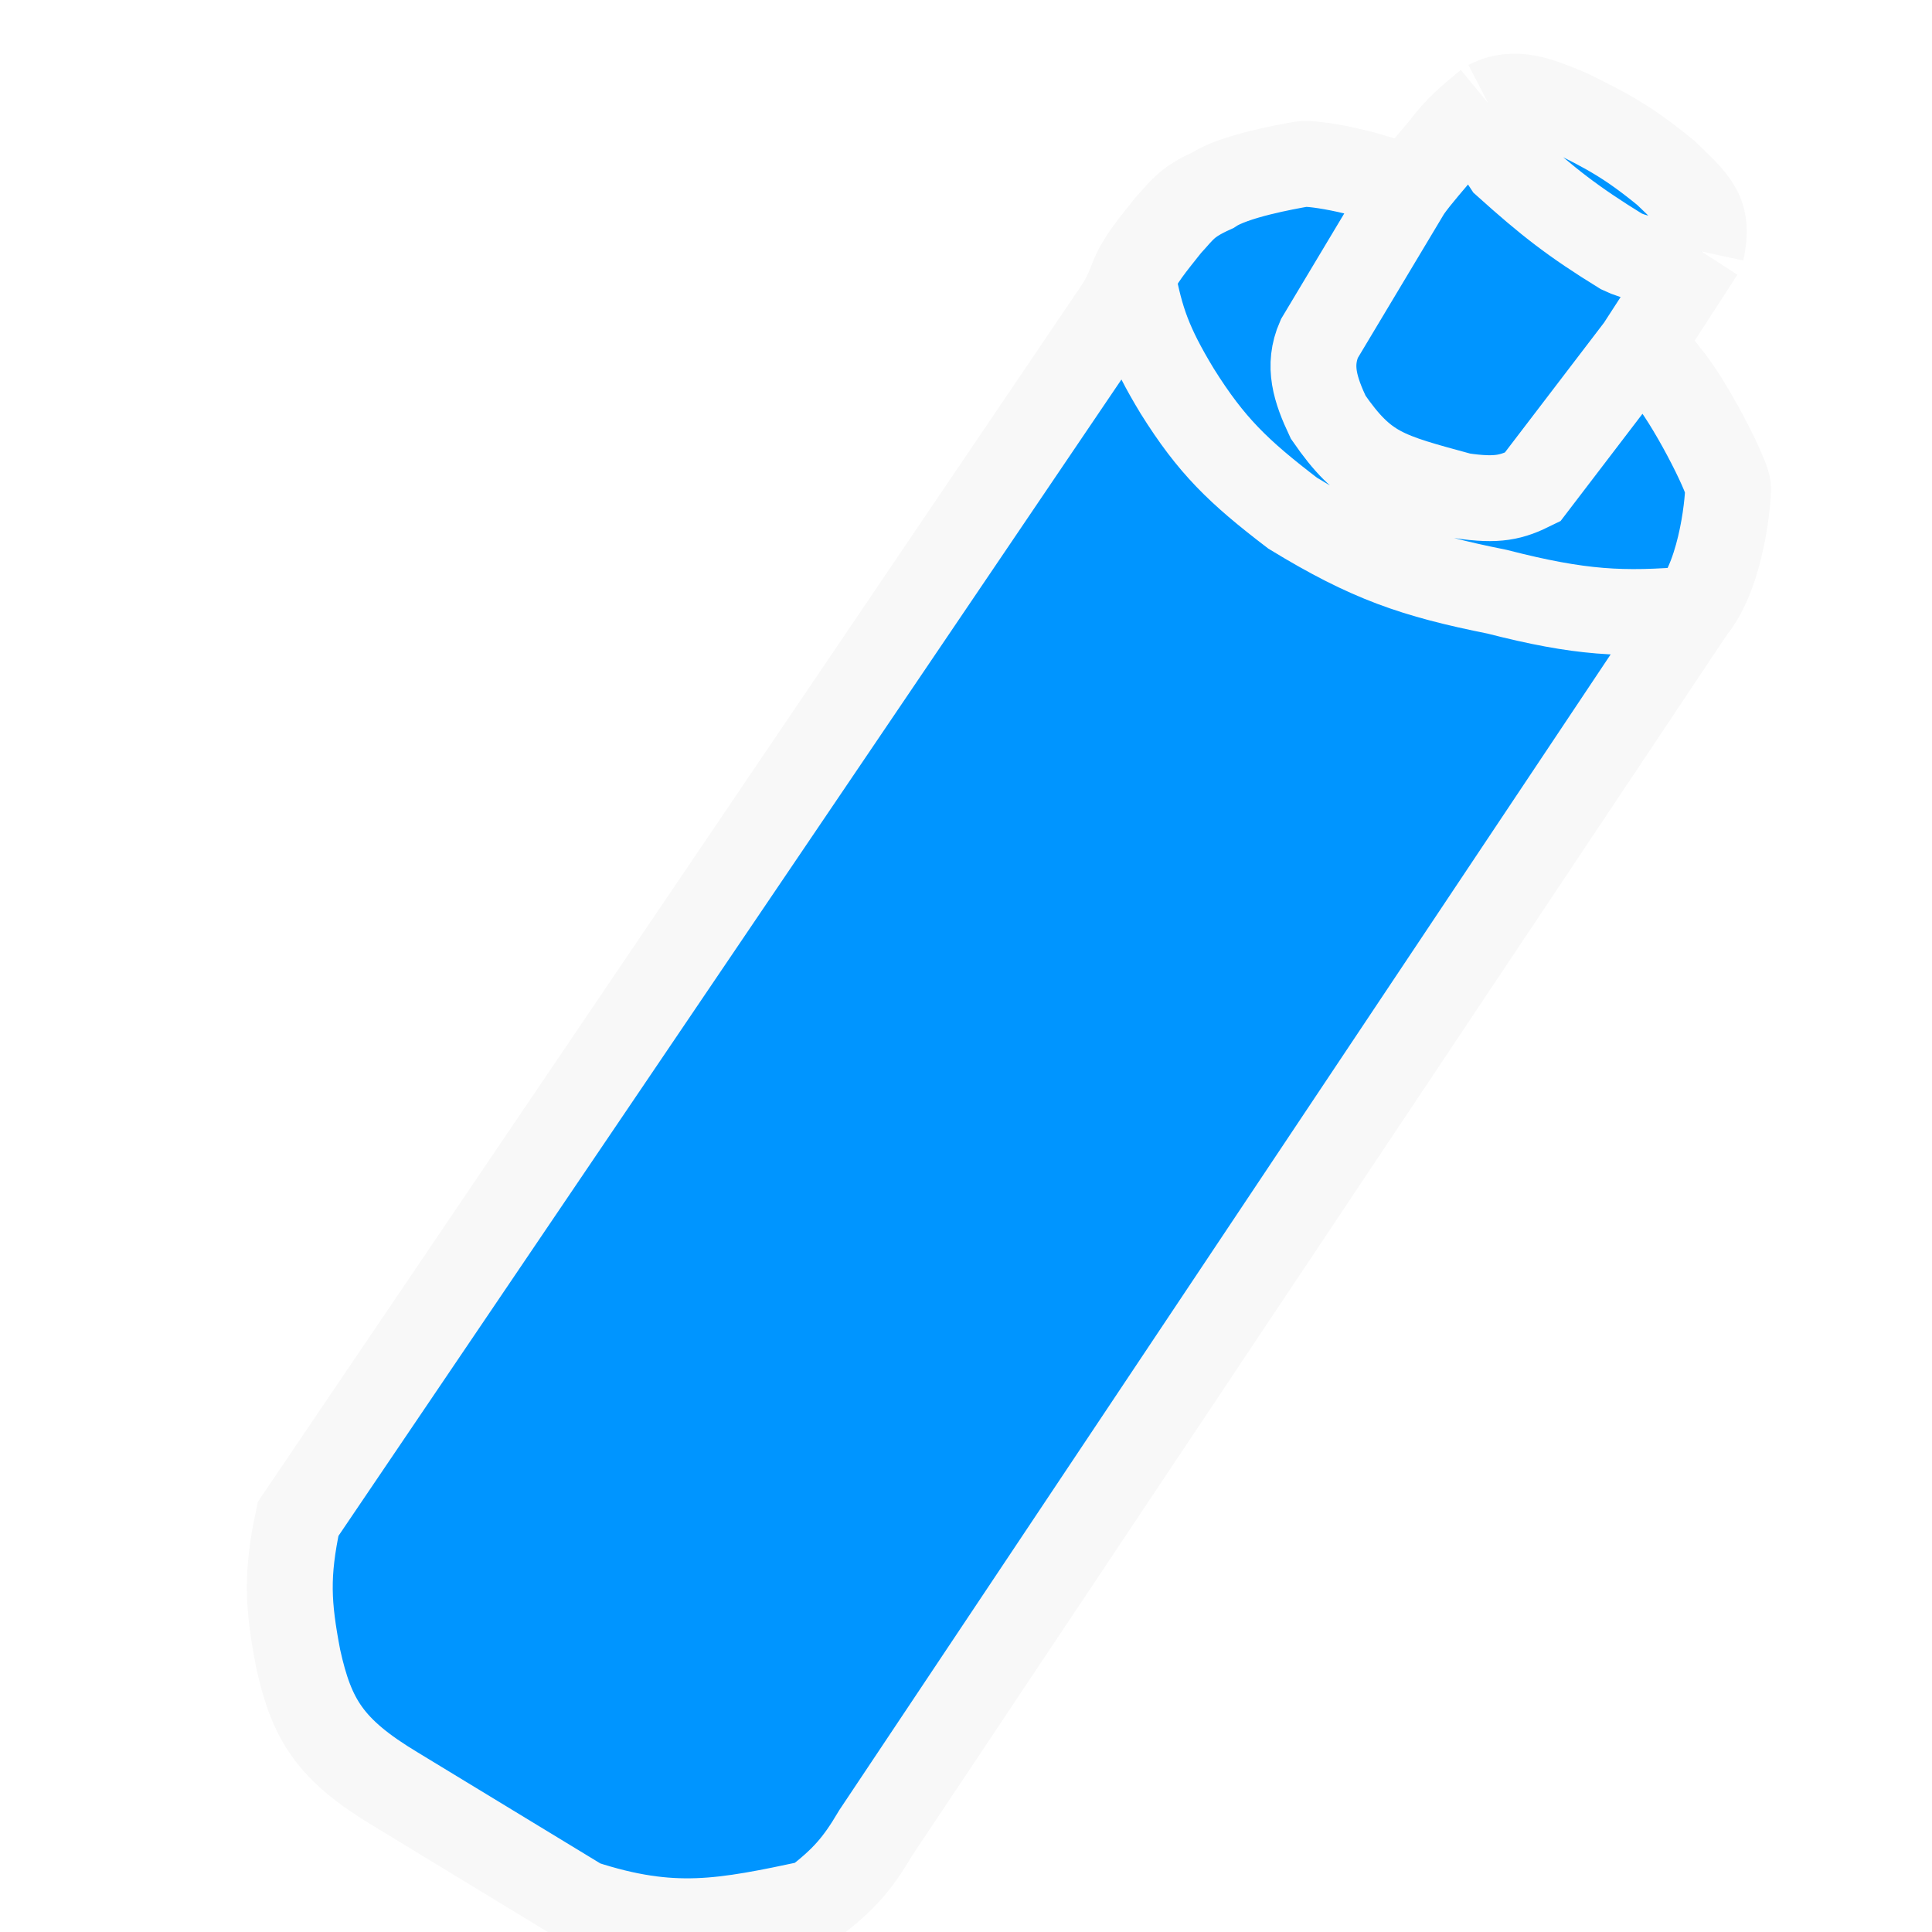
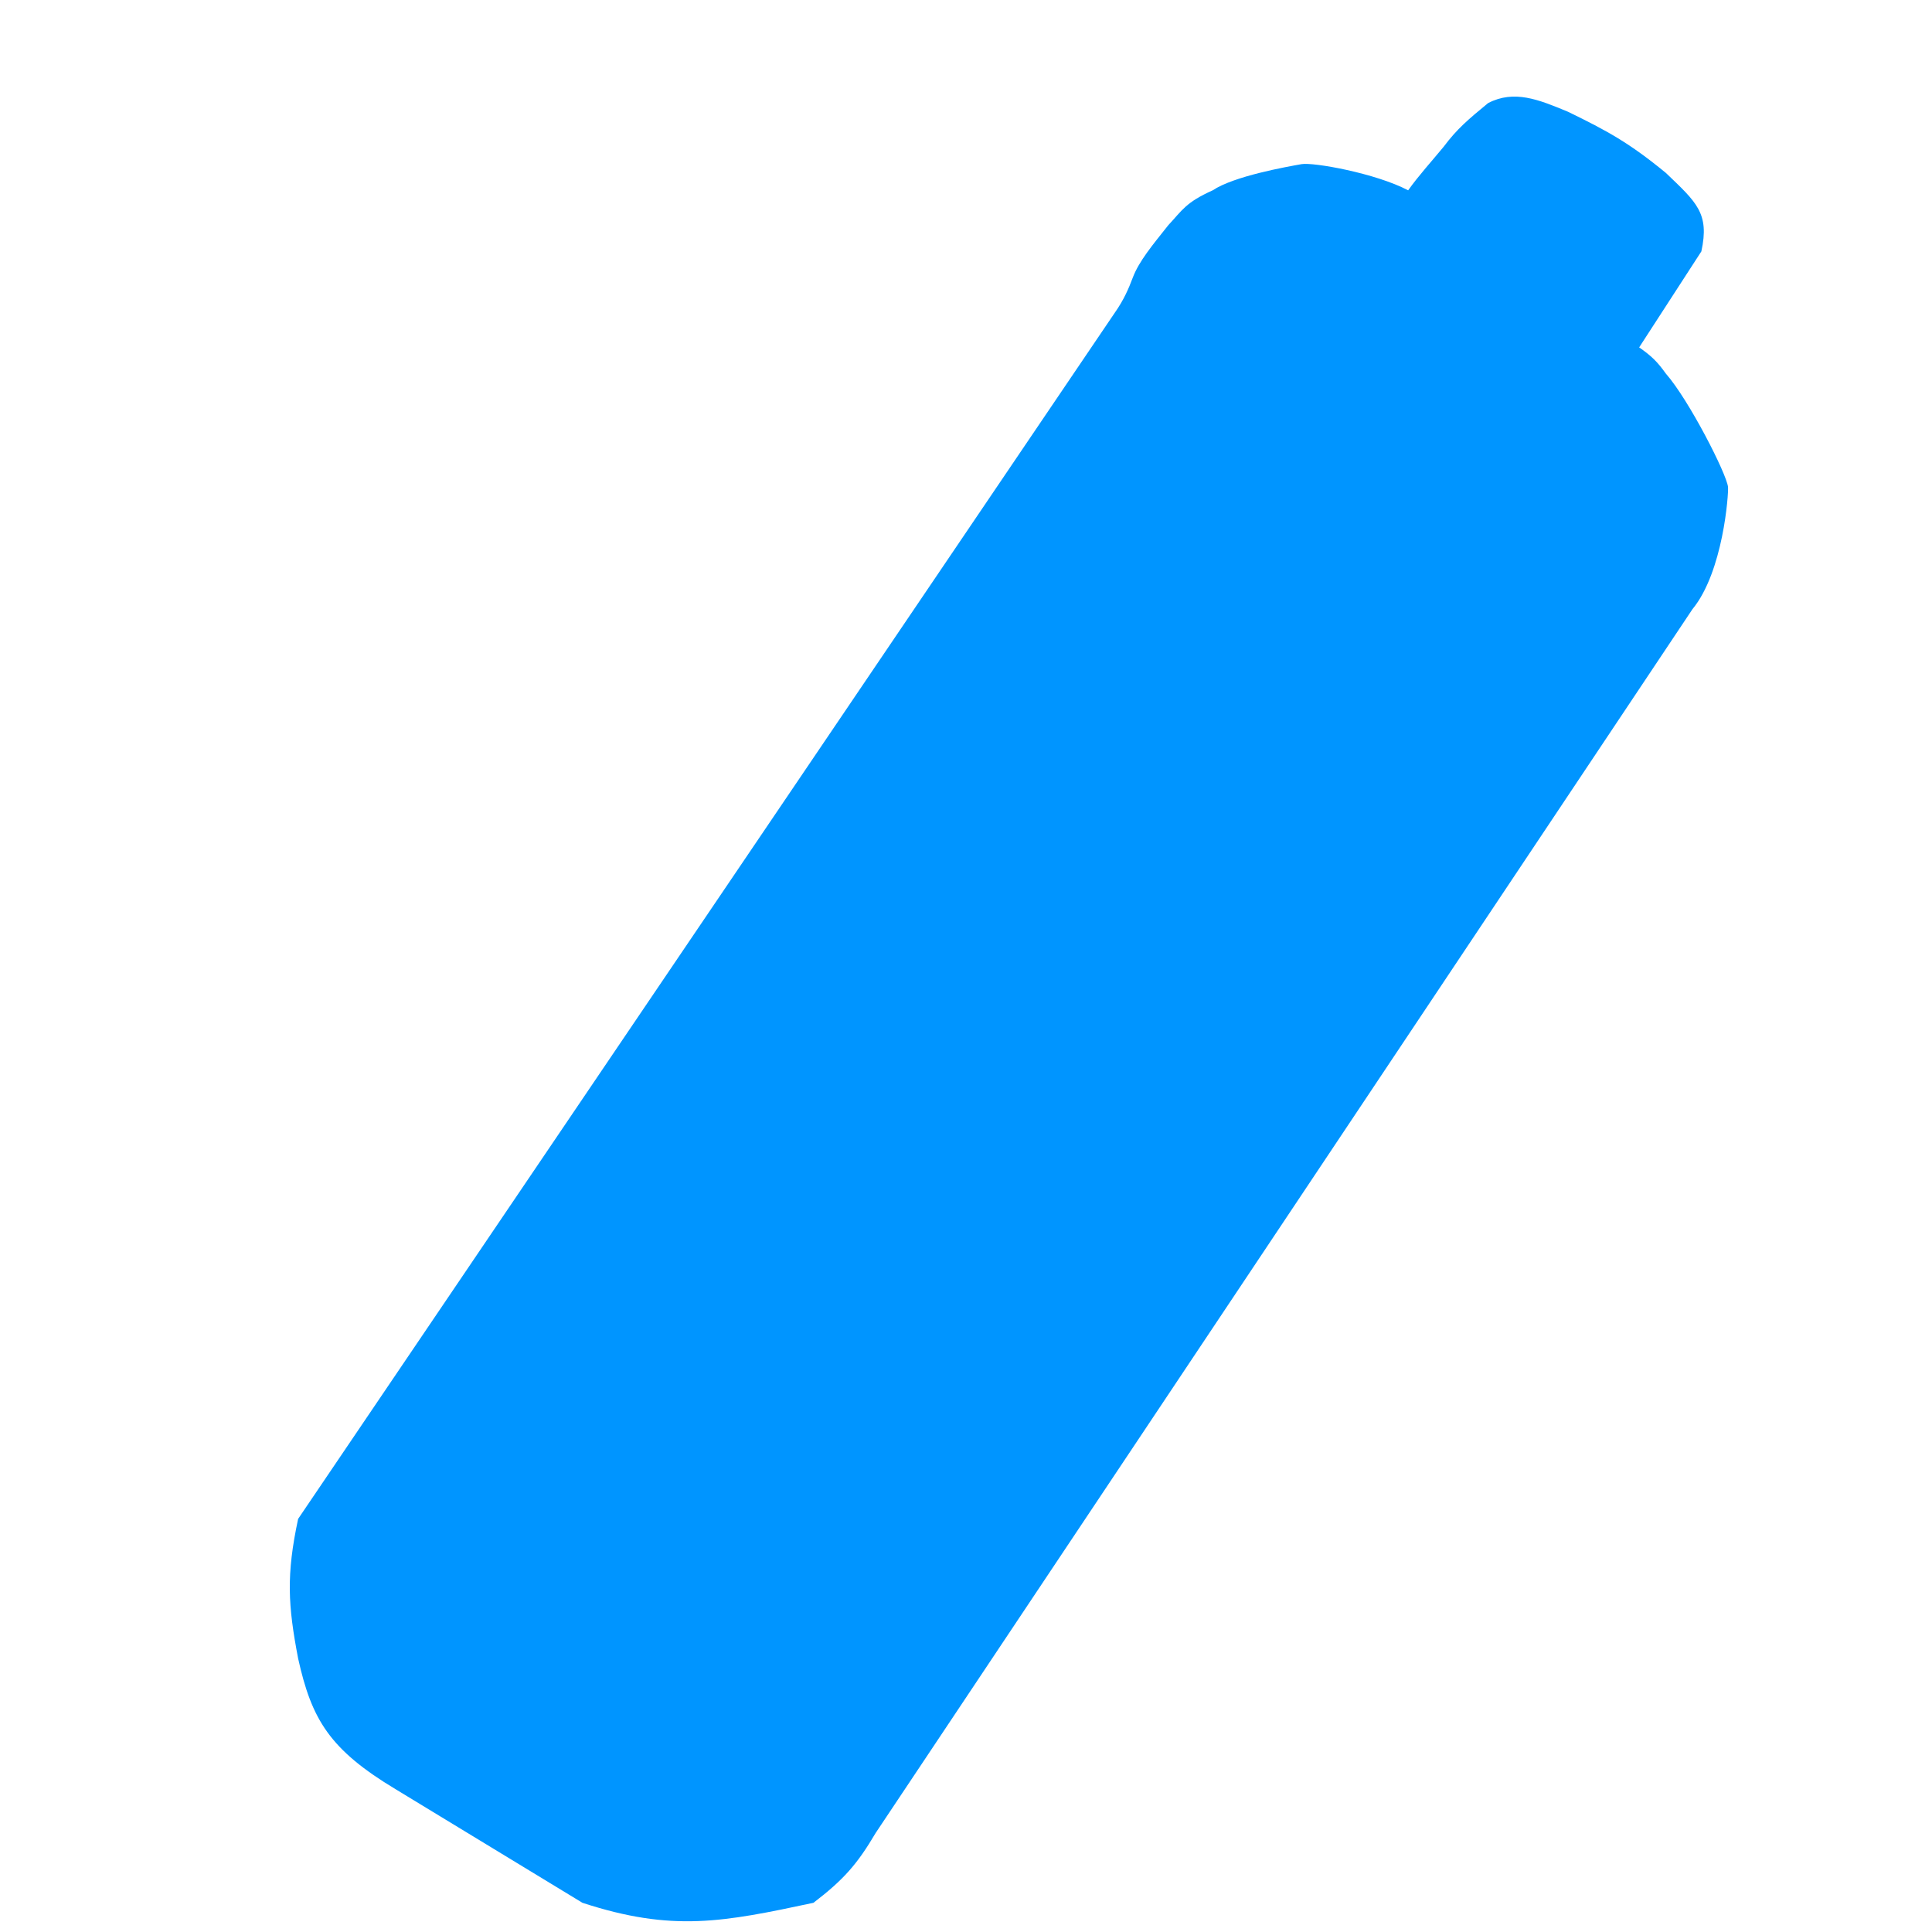
<svg xmlns="http://www.w3.org/2000/svg" width="180" height="180" viewBox="0 0 180 180" fill="none">
  <g clip-path="url(#clip0_9170_2)">
    <g filter="url(#filter0_dd_9170_2)">
      <path d="M23.776 150.518C22.828 145.564 22.658 142.739 23.776 137.511L99.879 25.113C100.707 23.933 101.152 22.892 101.534 21.878C102.123 20.317 103.389 18.822 104.845 16.984C106.168 15.565 106.47 14.864 108.984 13.732C110.962 12.409 115.876 11.537 117.262 11.293C118.357 11.101 124.151 12.131 127.195 13.732C128.114 12.424 129.492 10.905 130.506 9.667C131.754 8.001 132.782 7.137 134.645 5.603C137.079 4.345 139.344 5.28 141.99 6.372L142.095 6.416C145.762 8.201 147.791 9.308 151.201 12.106C154.077 14.863 155.286 15.865 154.512 19.423L148.717 28.365C149.939 29.215 150.451 29.762 151.201 30.804C153.373 33.282 156.872 40.164 156.995 41.372C157.059 42.002 156.545 49.278 153.684 52.754L77.581 166.777C75.865 169.684 74.608 171.12 71.787 173.28C63.382 175.072 58.669 176.026 50.265 173.28L32.882 162.712C26.703 159.003 25.035 156.203 23.776 150.518Z" fill="#0095FF" />
-       <path d="M153.684 52.754L77.581 166.777C75.865 169.684 74.608 171.12 71.787 173.28C63.382 175.072 58.669 176.026 50.265 173.28L32.882 162.712C26.703 159.003 25.035 156.203 23.776 150.518C22.828 145.564 22.658 142.739 23.776 137.511L99.879 25.113C100.707 23.933 101.152 22.892 101.534 21.878M153.684 52.754C156.545 49.278 157.059 42.002 156.995 41.372C156.872 40.164 153.373 33.282 151.201 30.804C150.451 29.762 149.939 29.215 148.717 28.365M153.684 52.754C147.17 53.3 143.275 53.127 135.473 51.128C127.738 49.577 123.532 48.136 116.434 43.811C111.359 39.932 108.866 37.529 105.673 32.43C103.067 28.122 102.29 25.836 101.534 21.878M148.717 28.365L154.512 19.423M148.717 28.365L143.751 34.869L138.784 41.372C136.831 42.34 135.546 42.687 132.162 42.185C125.131 40.268 123.173 39.84 119.745 34.869C118.548 32.329 117.804 30.092 118.918 27.552L127.195 13.732M154.512 19.423C155.286 15.865 154.077 14.863 151.201 12.106C147.791 9.308 145.762 8.201 142.095 6.416C139.404 5.305 137.111 4.328 134.645 5.603M154.512 19.423C152.103 19.885 149.884 20.777 147.062 19.423C142.559 16.652 140.234 14.83 136.301 11.293C135.094 9.521 134.275 7.611 134.645 5.603M134.645 5.603C132.782 7.137 131.754 8.001 130.506 9.667C129.492 10.905 128.114 12.424 127.195 13.732M127.195 13.732C124.151 12.131 118.357 11.101 117.262 11.293C115.876 11.537 110.962 12.409 108.984 13.732C106.47 14.864 106.168 15.565 104.845 16.984C103.389 18.822 102.123 20.317 101.534 21.878" stroke="#F8F8F8" stroke-width="8" />
    </g>
  </g>
  <defs>
    <filter id="filter0_dd_9170_2" x="11" y="-6.996" width="162" height="197.996" filterUnits="userSpaceOnUse" color-interpolation-filters="sRGB">
      <feFlood flood-opacity="0" result="BackgroundImageFix" />
      <feColorMatrix in="SourceAlpha" type="matrix" values="0 0 0 0 0 0 0 0 0 0 0 0 0 0 0 0 0 0 127 0" result="hardAlpha" />
      <feOffset dx="4" dy="4" />
      <feGaussianBlur stdDeviation="4" />
      <feComposite in2="hardAlpha" operator="out" />
      <feColorMatrix type="matrix" values="0 0 0 0 0 0 0 0 0 0 0 0 0 0 0 0 0 0 0.15 0" />
      <feBlend mode="normal" in2="BackgroundImageFix" result="effect1_dropShadow_9170_2" />
      <feColorMatrix in="SourceAlpha" type="matrix" values="0 0 0 0 0 0 0 0 0 0 0 0 0 0 0 0 0 0 127 0" result="hardAlpha" />
      <feOffset />
      <feGaussianBlur stdDeviation="4" />
      <feComposite in2="hardAlpha" operator="out" />
      <feColorMatrix type="matrix" values="0 0 0 0 0 0 0 0 0 0 0 0 0 0 0 0 0 0 0.05 0" />
      <feBlend mode="normal" in2="effect1_dropShadow_9170_2" result="effect2_dropShadow_9170_2" />
      <feBlend mode="normal" in="SourceGraphic" in2="effect2_dropShadow_9170_2" result="shape" />
    </filter>
    <clipPath id="clip0_9170_2">
      <rect width="180" height="180" fill="white" />
    </clipPath>
  </defs>
</svg>